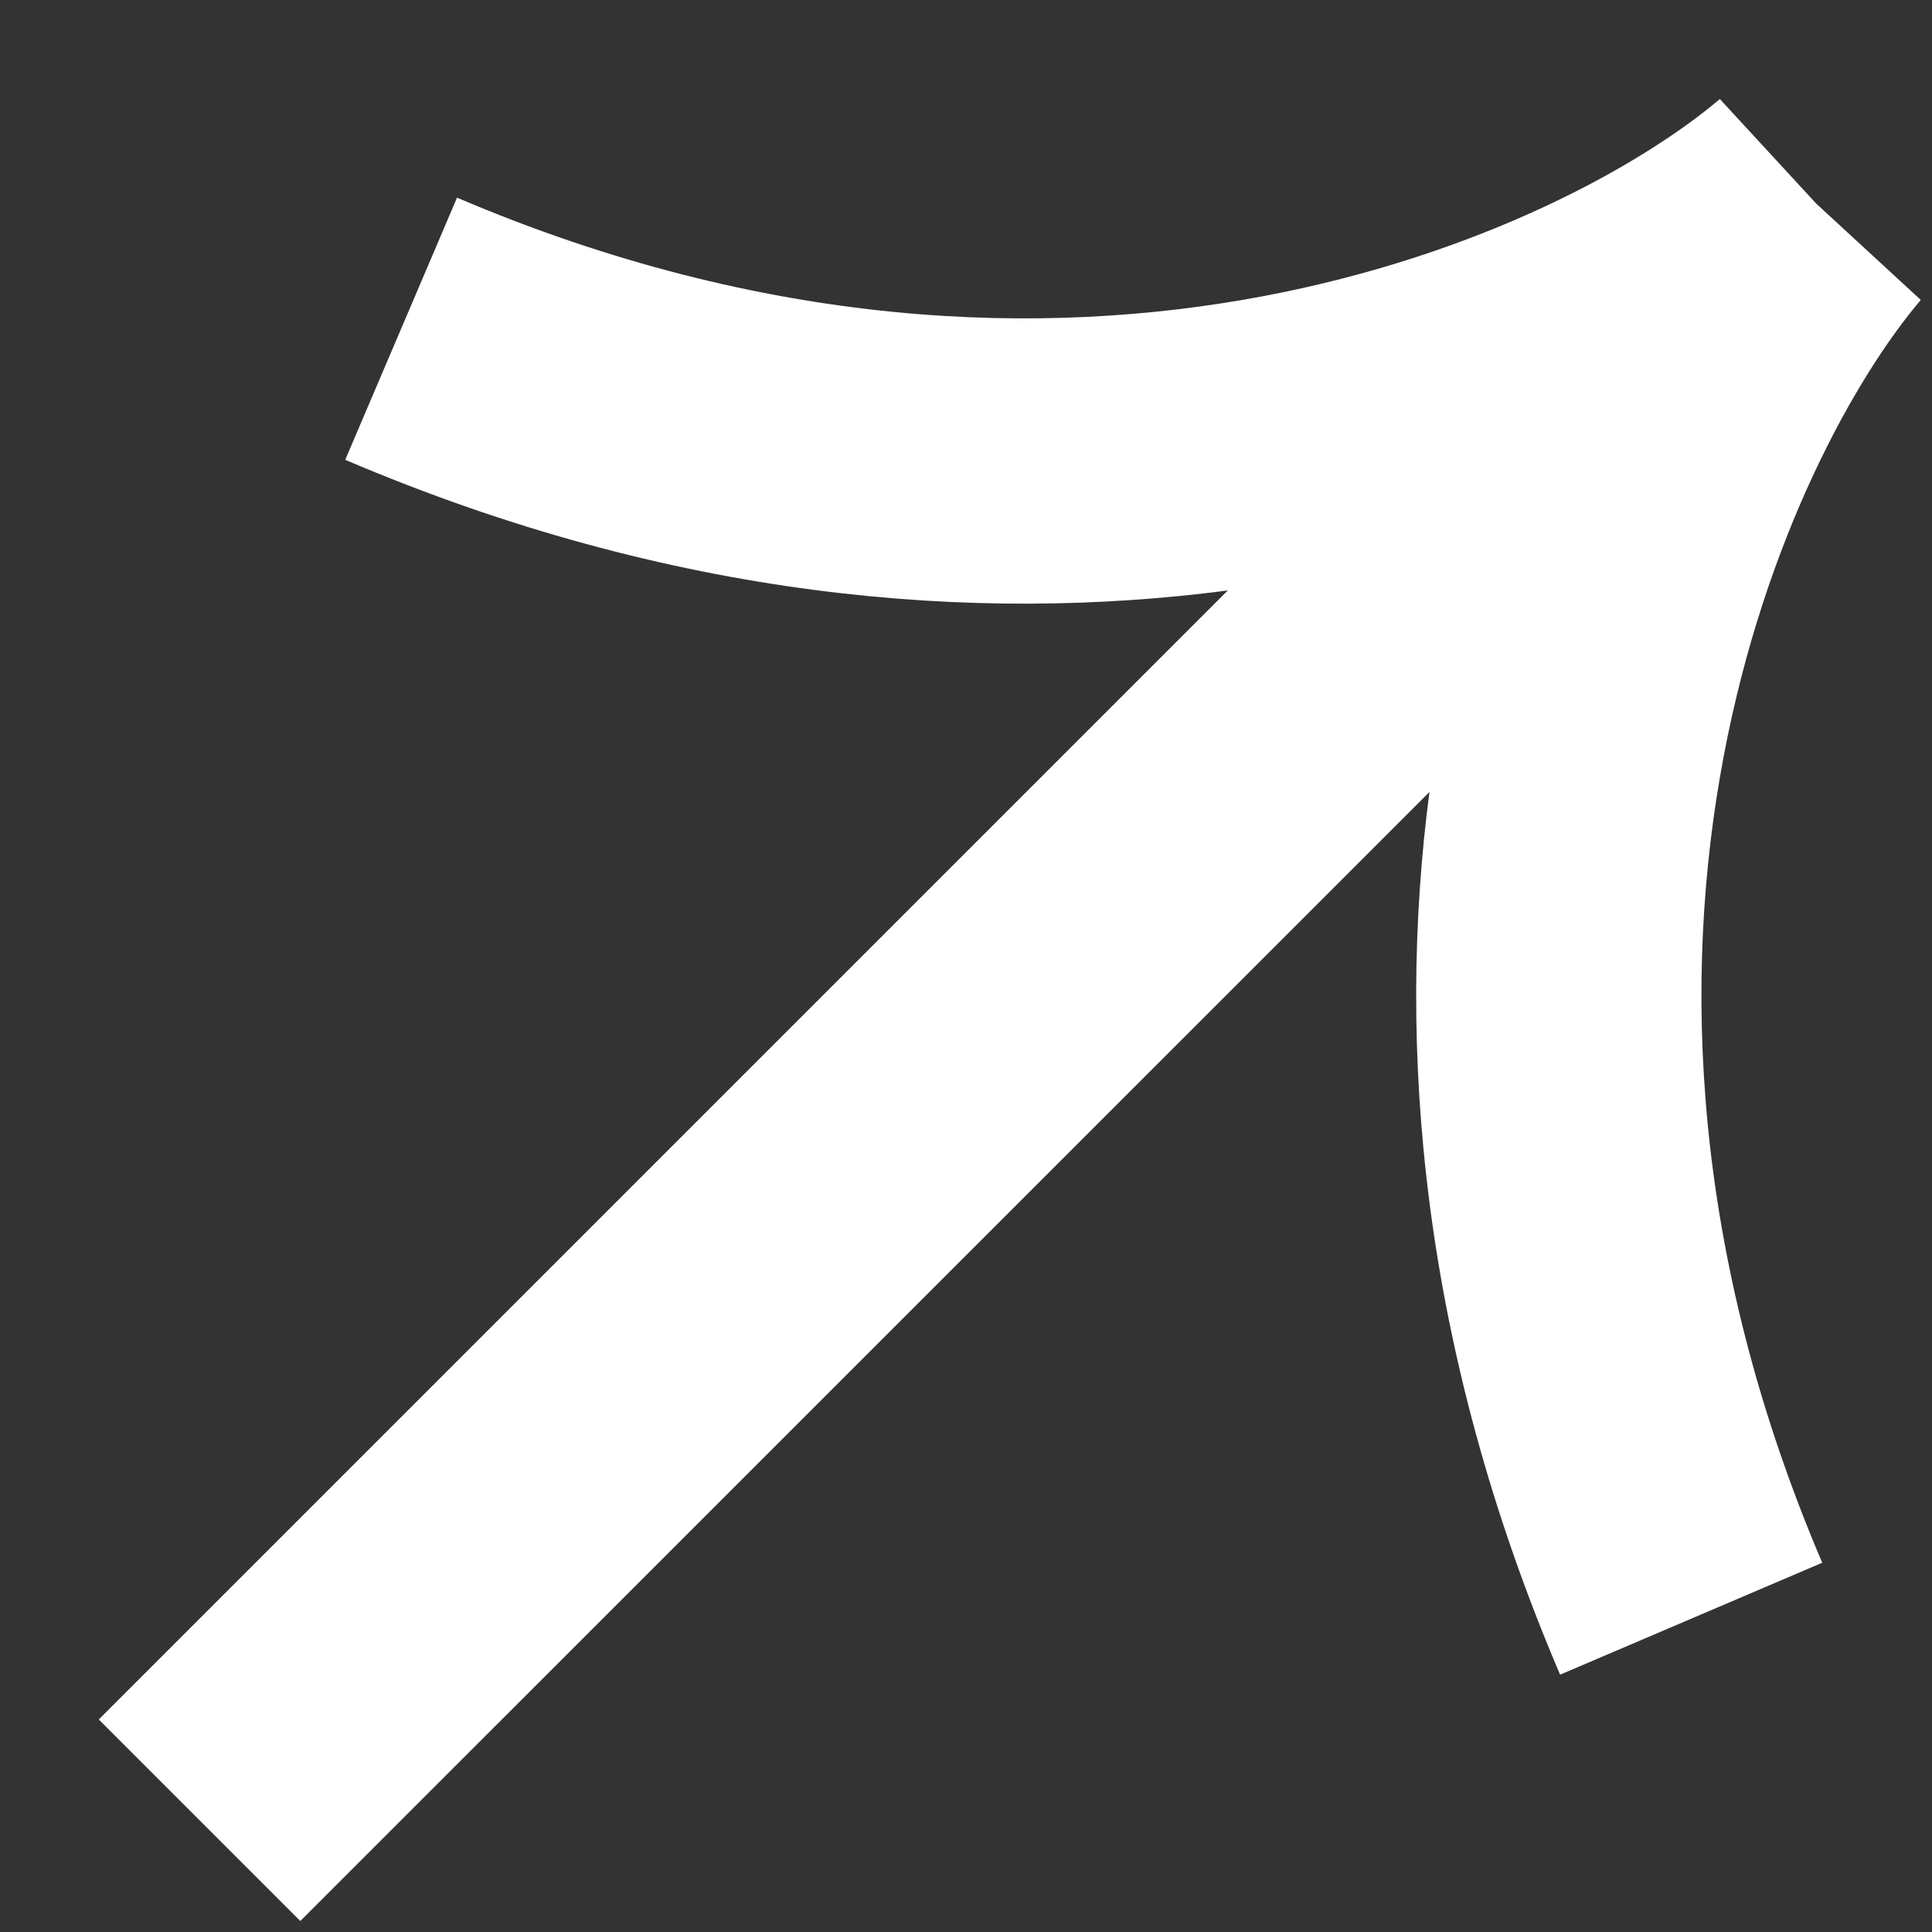
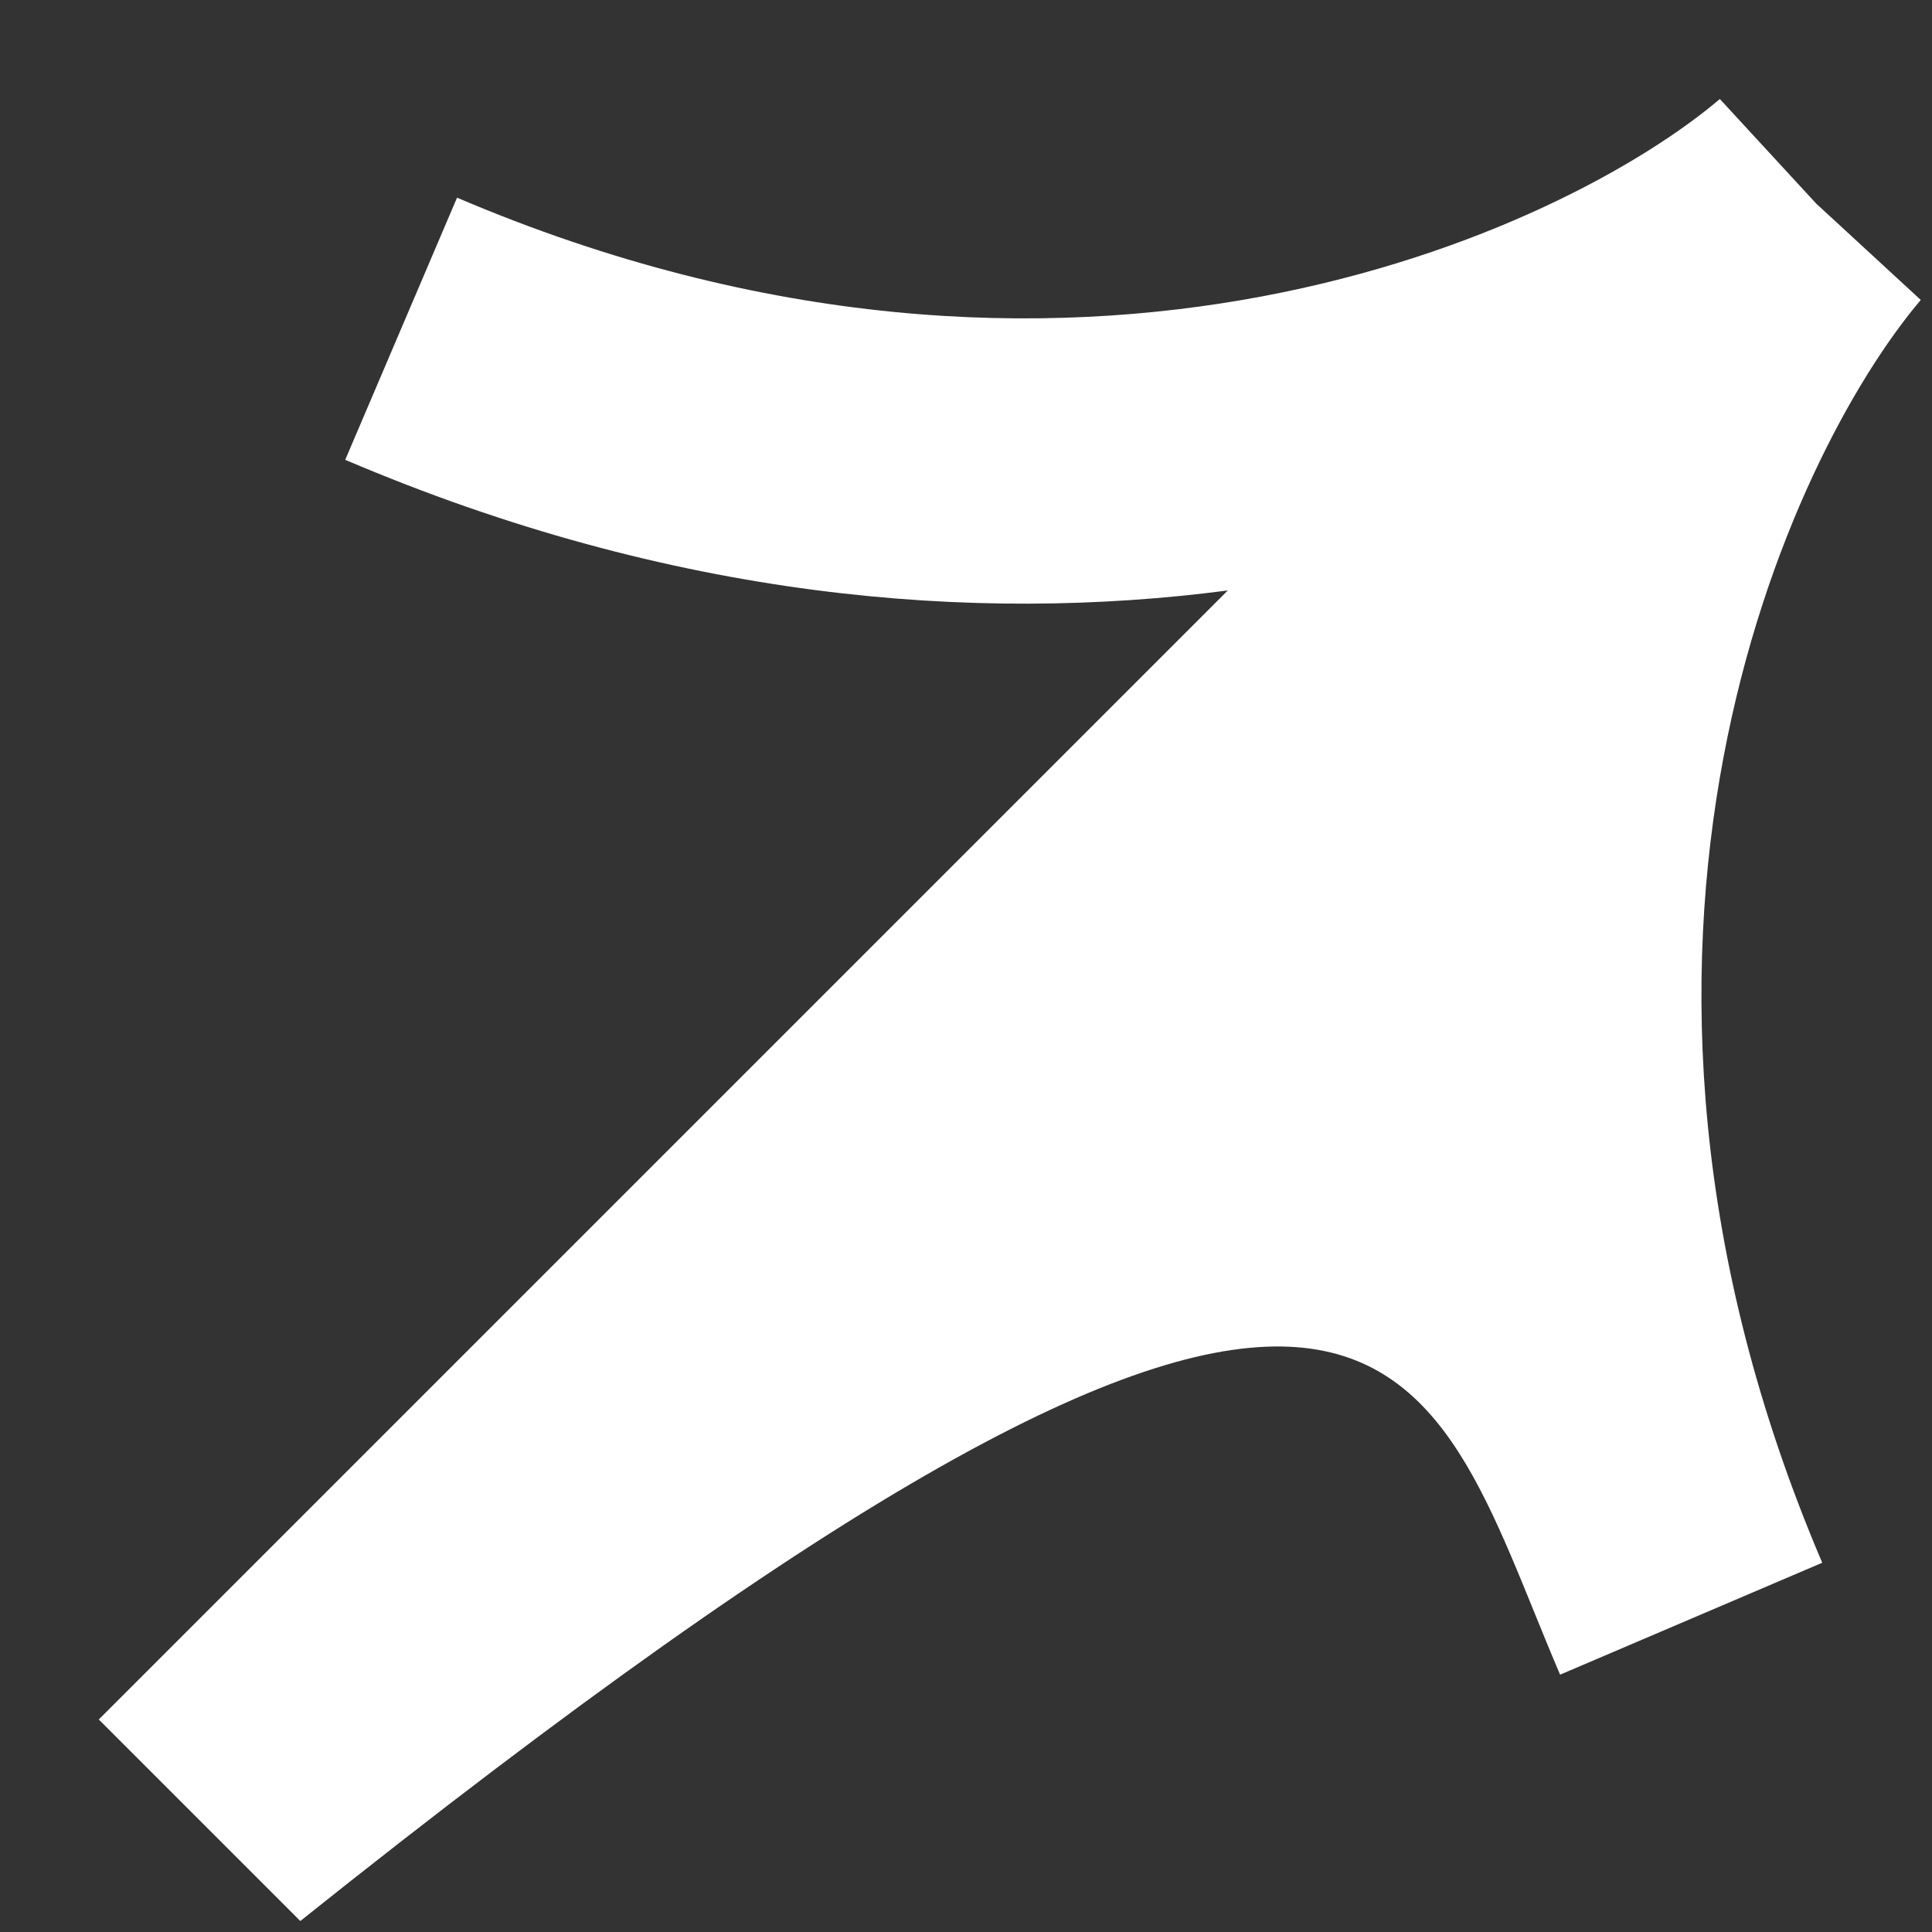
<svg xmlns="http://www.w3.org/2000/svg" width="16" height="16" viewBox="0 0 16 16" fill="none">
  <rect x="0" y="0" width="16" height="16" fill="#333333" stroke="none" />
-   <path d="M14.243 0.82C12.966 1.904 8.905 3.821 3.785 1.637L2.859 3.808C5.571 4.965 8.069 5.164 10.168 4.89L0.818 14.24L2.487 15.909L11.838 6.559C11.563 8.658 11.762 11.157 12.92 13.869L15.091 12.942C12.906 7.822 14.823 3.762 15.907 2.484L15.041 1.686L14.243 0.82Z" fill="white" />
+   <path d="M14.243 0.82C12.966 1.904 8.905 3.821 3.785 1.637L2.859 3.808C5.571 4.965 8.069 5.164 10.168 4.89L0.818 14.24L2.487 15.909C11.563 8.658 11.762 11.157 12.92 13.869L15.091 12.942C12.906 7.822 14.823 3.762 15.907 2.484L15.041 1.686L14.243 0.82Z" fill="white" />
</svg>